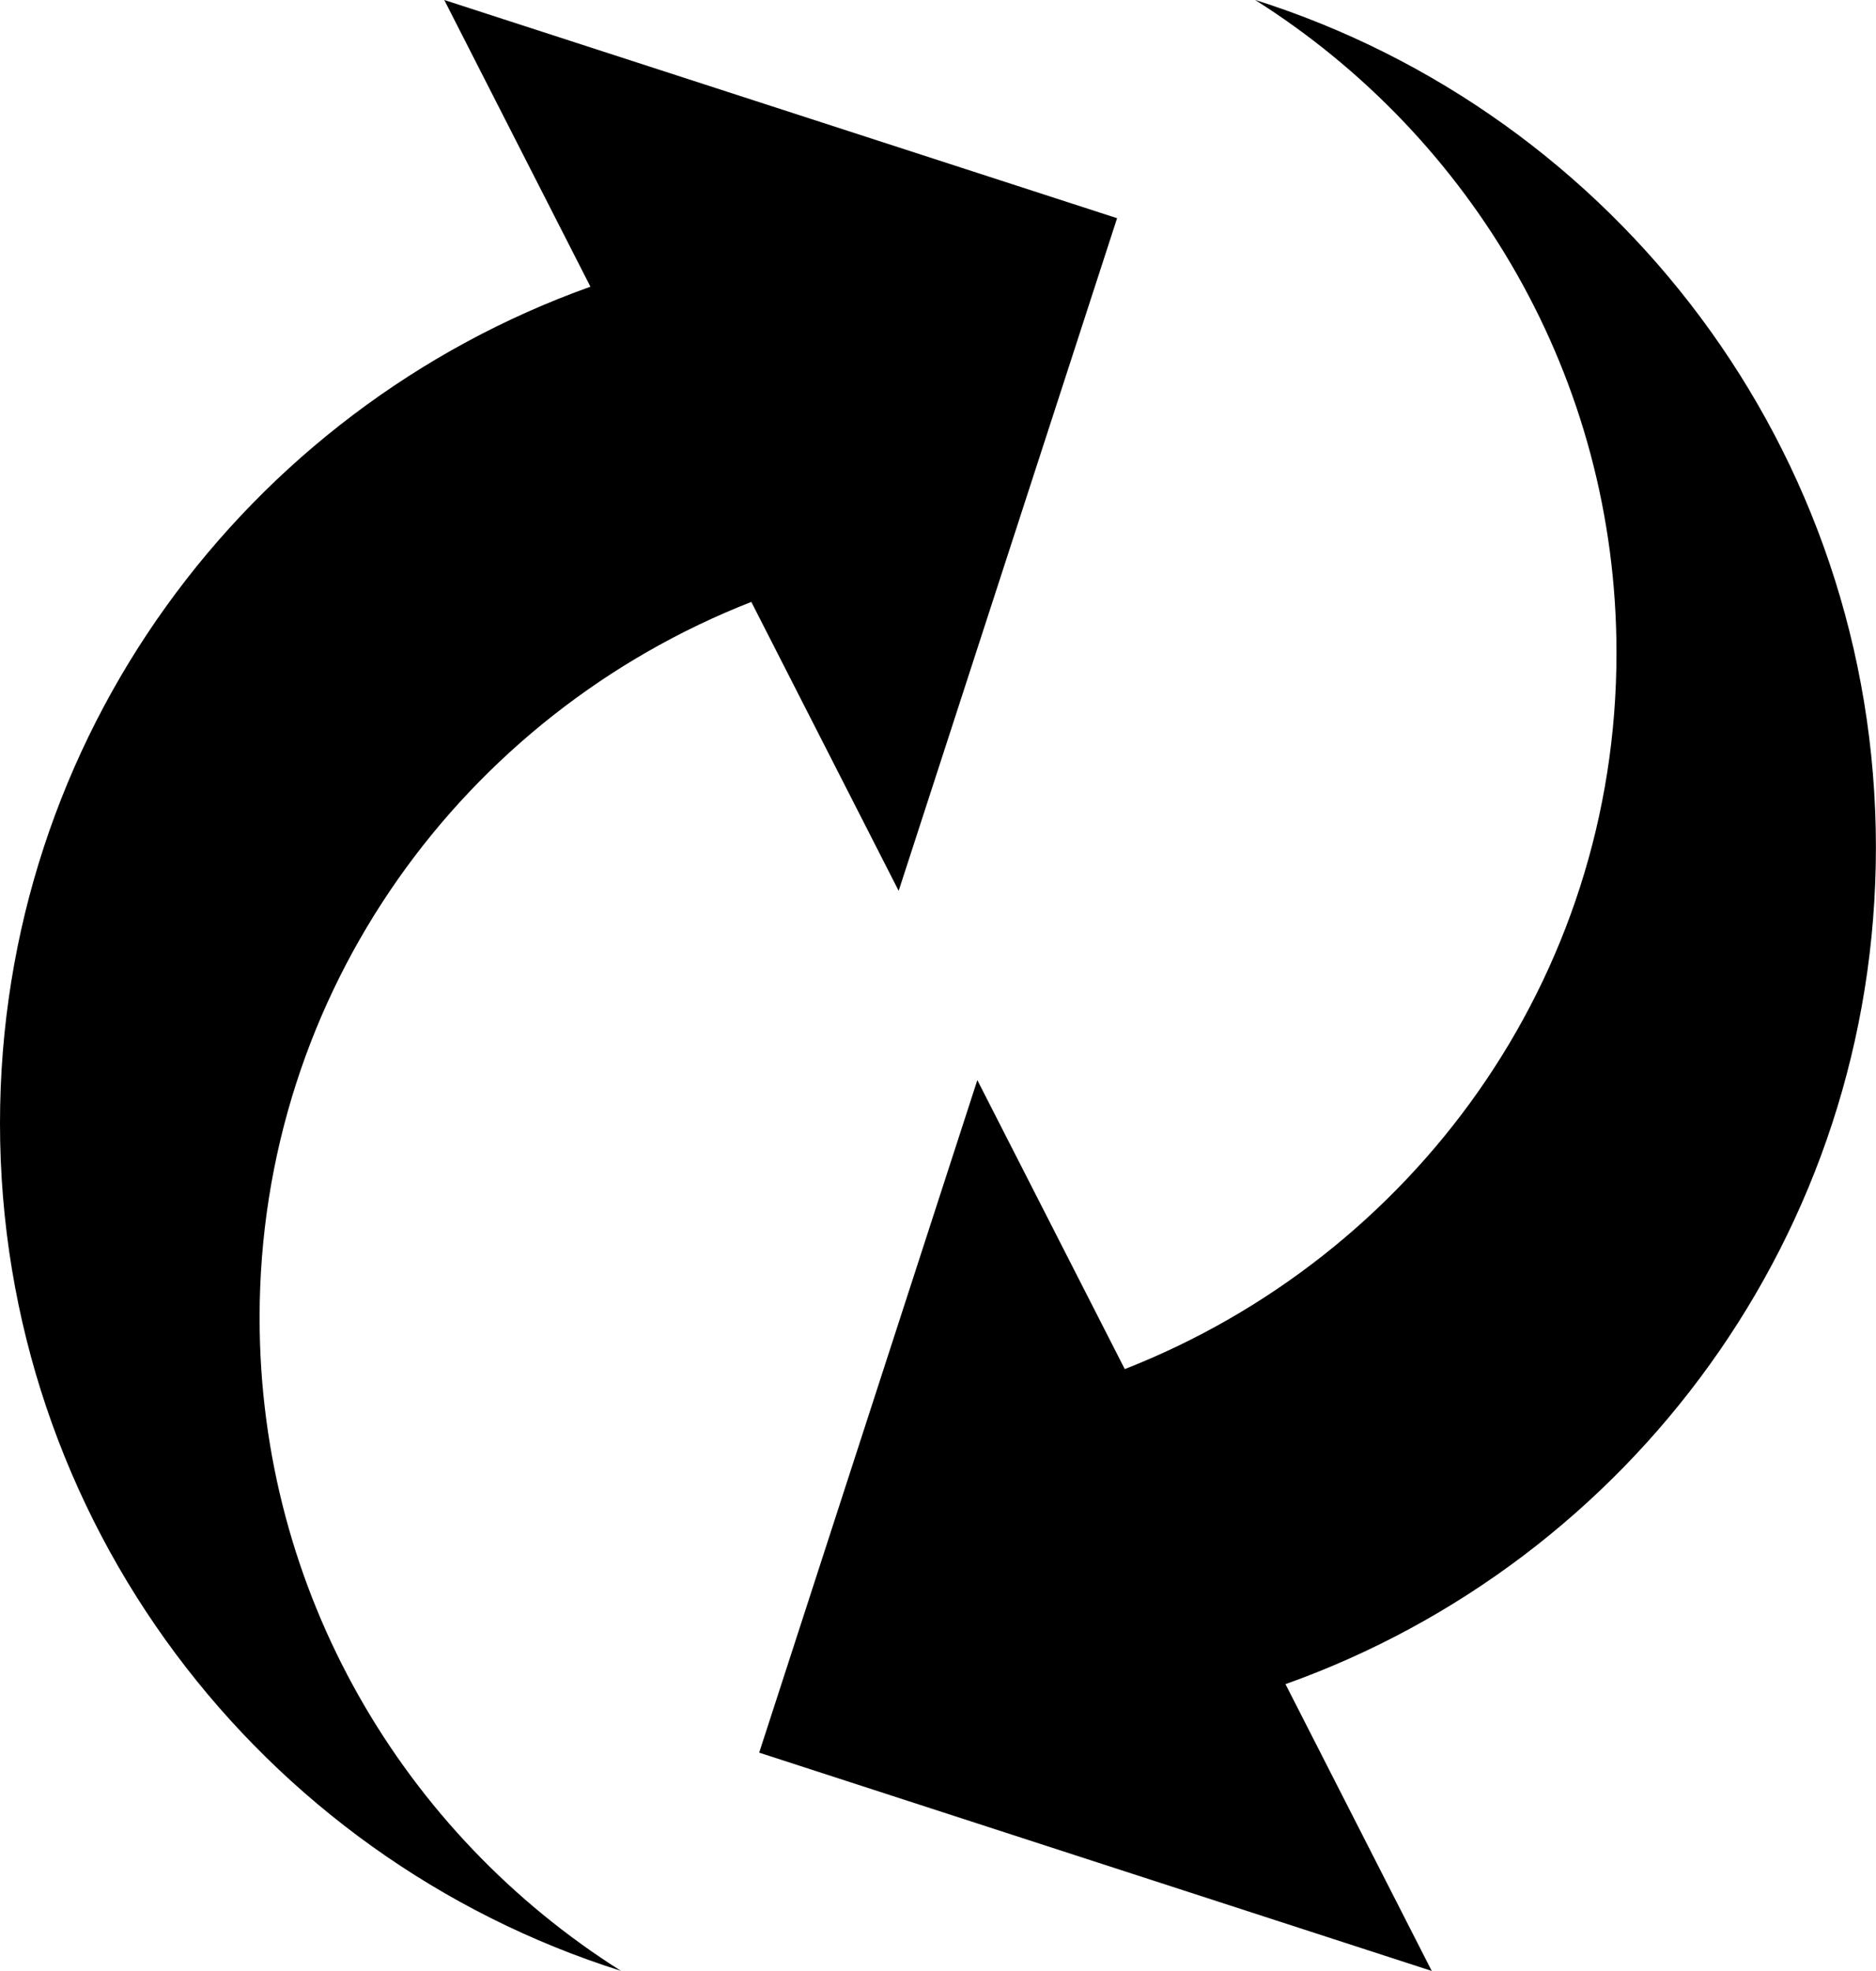
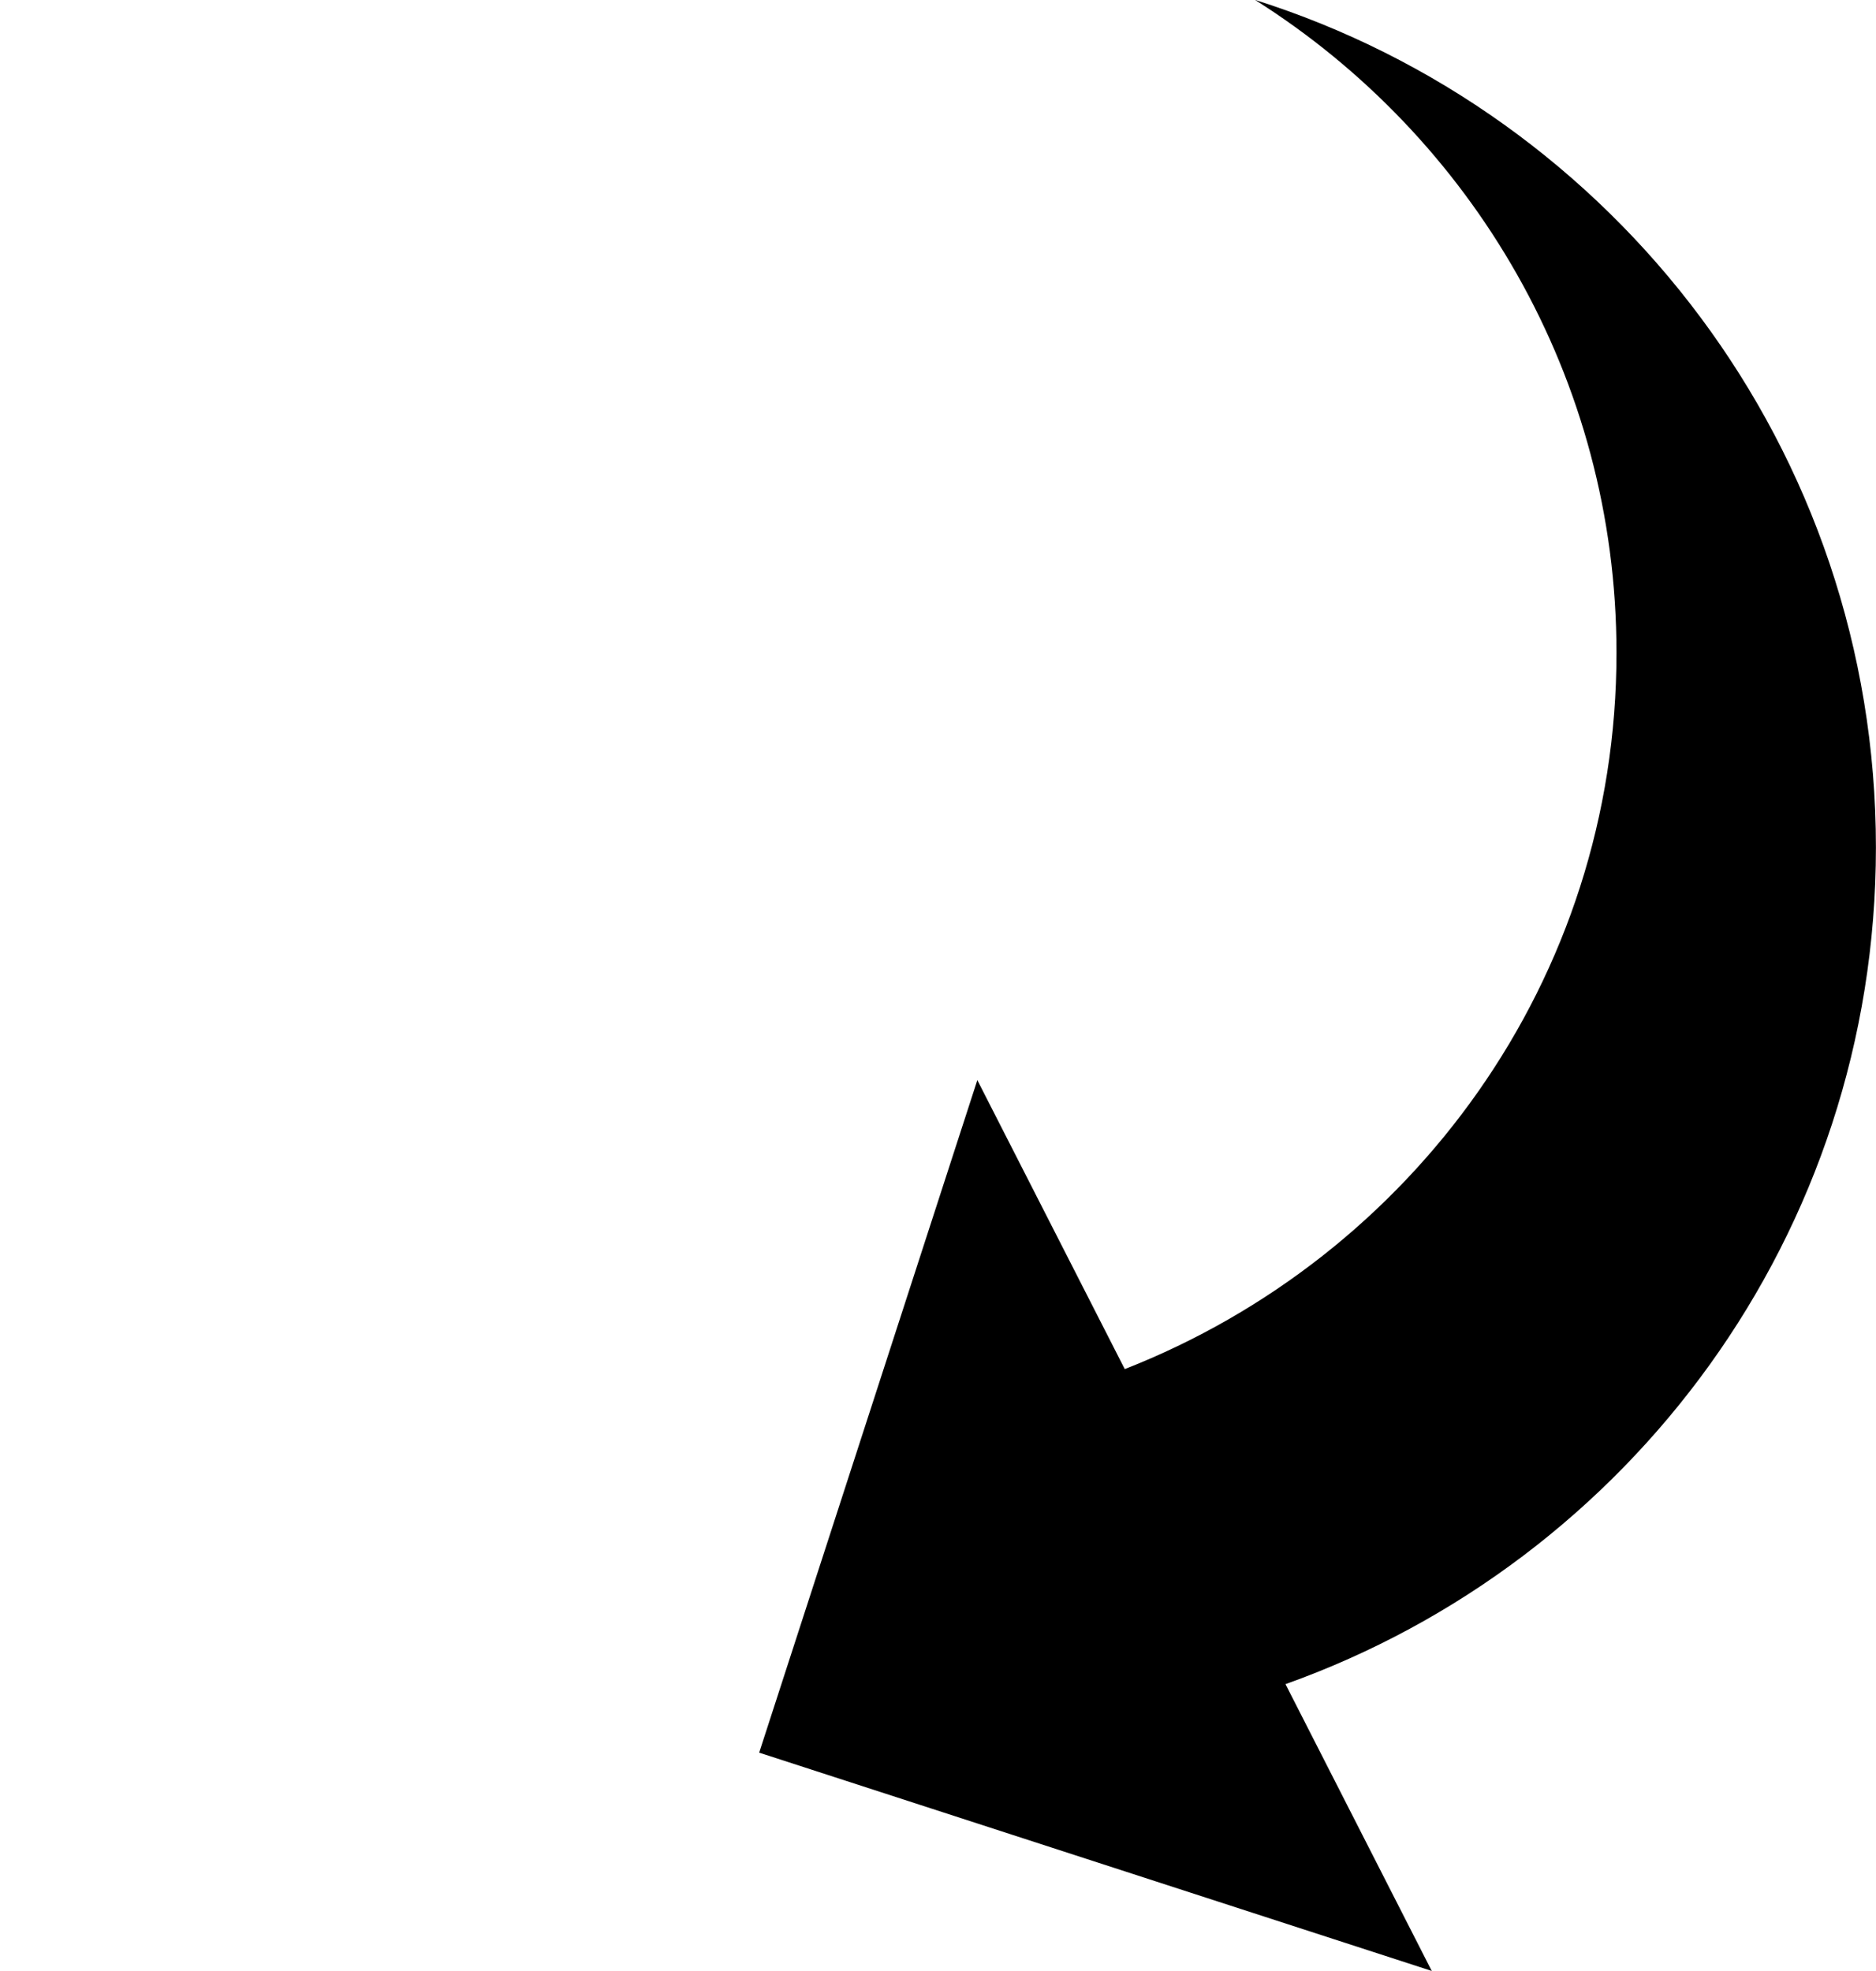
<svg xmlns="http://www.w3.org/2000/svg" width="22.178" height="23.304" viewBox="0 0 22.178 23.304" enable-background="new 0 0 22.178 23.304">
-   <path d="M8.882,7.117l1.742,3.416l2.582-7.953L5.252,0L6.98,3.39C2.913,4.842,0,8.717,0,13.282c0,4.7,3.085,8.677,7.341,10.021   c-2.564-1.618-4.272-4.468-4.272-7.72C3.068,11.718,5.487,8.446,8.882,7.117z" />
  <path d="m13.297,16.188l-1.743-3.417-2.579,7.952 7.951,2.581-1.729-3.391c4.068-1.45 6.98-5.326 6.98-9.893 0-4.699-3.084-8.676-7.34-10.021 2.563,1.618 4.273,4.467 4.273,7.72 .001,3.867-2.418,7.137-5.813,8.469z" />
</svg>